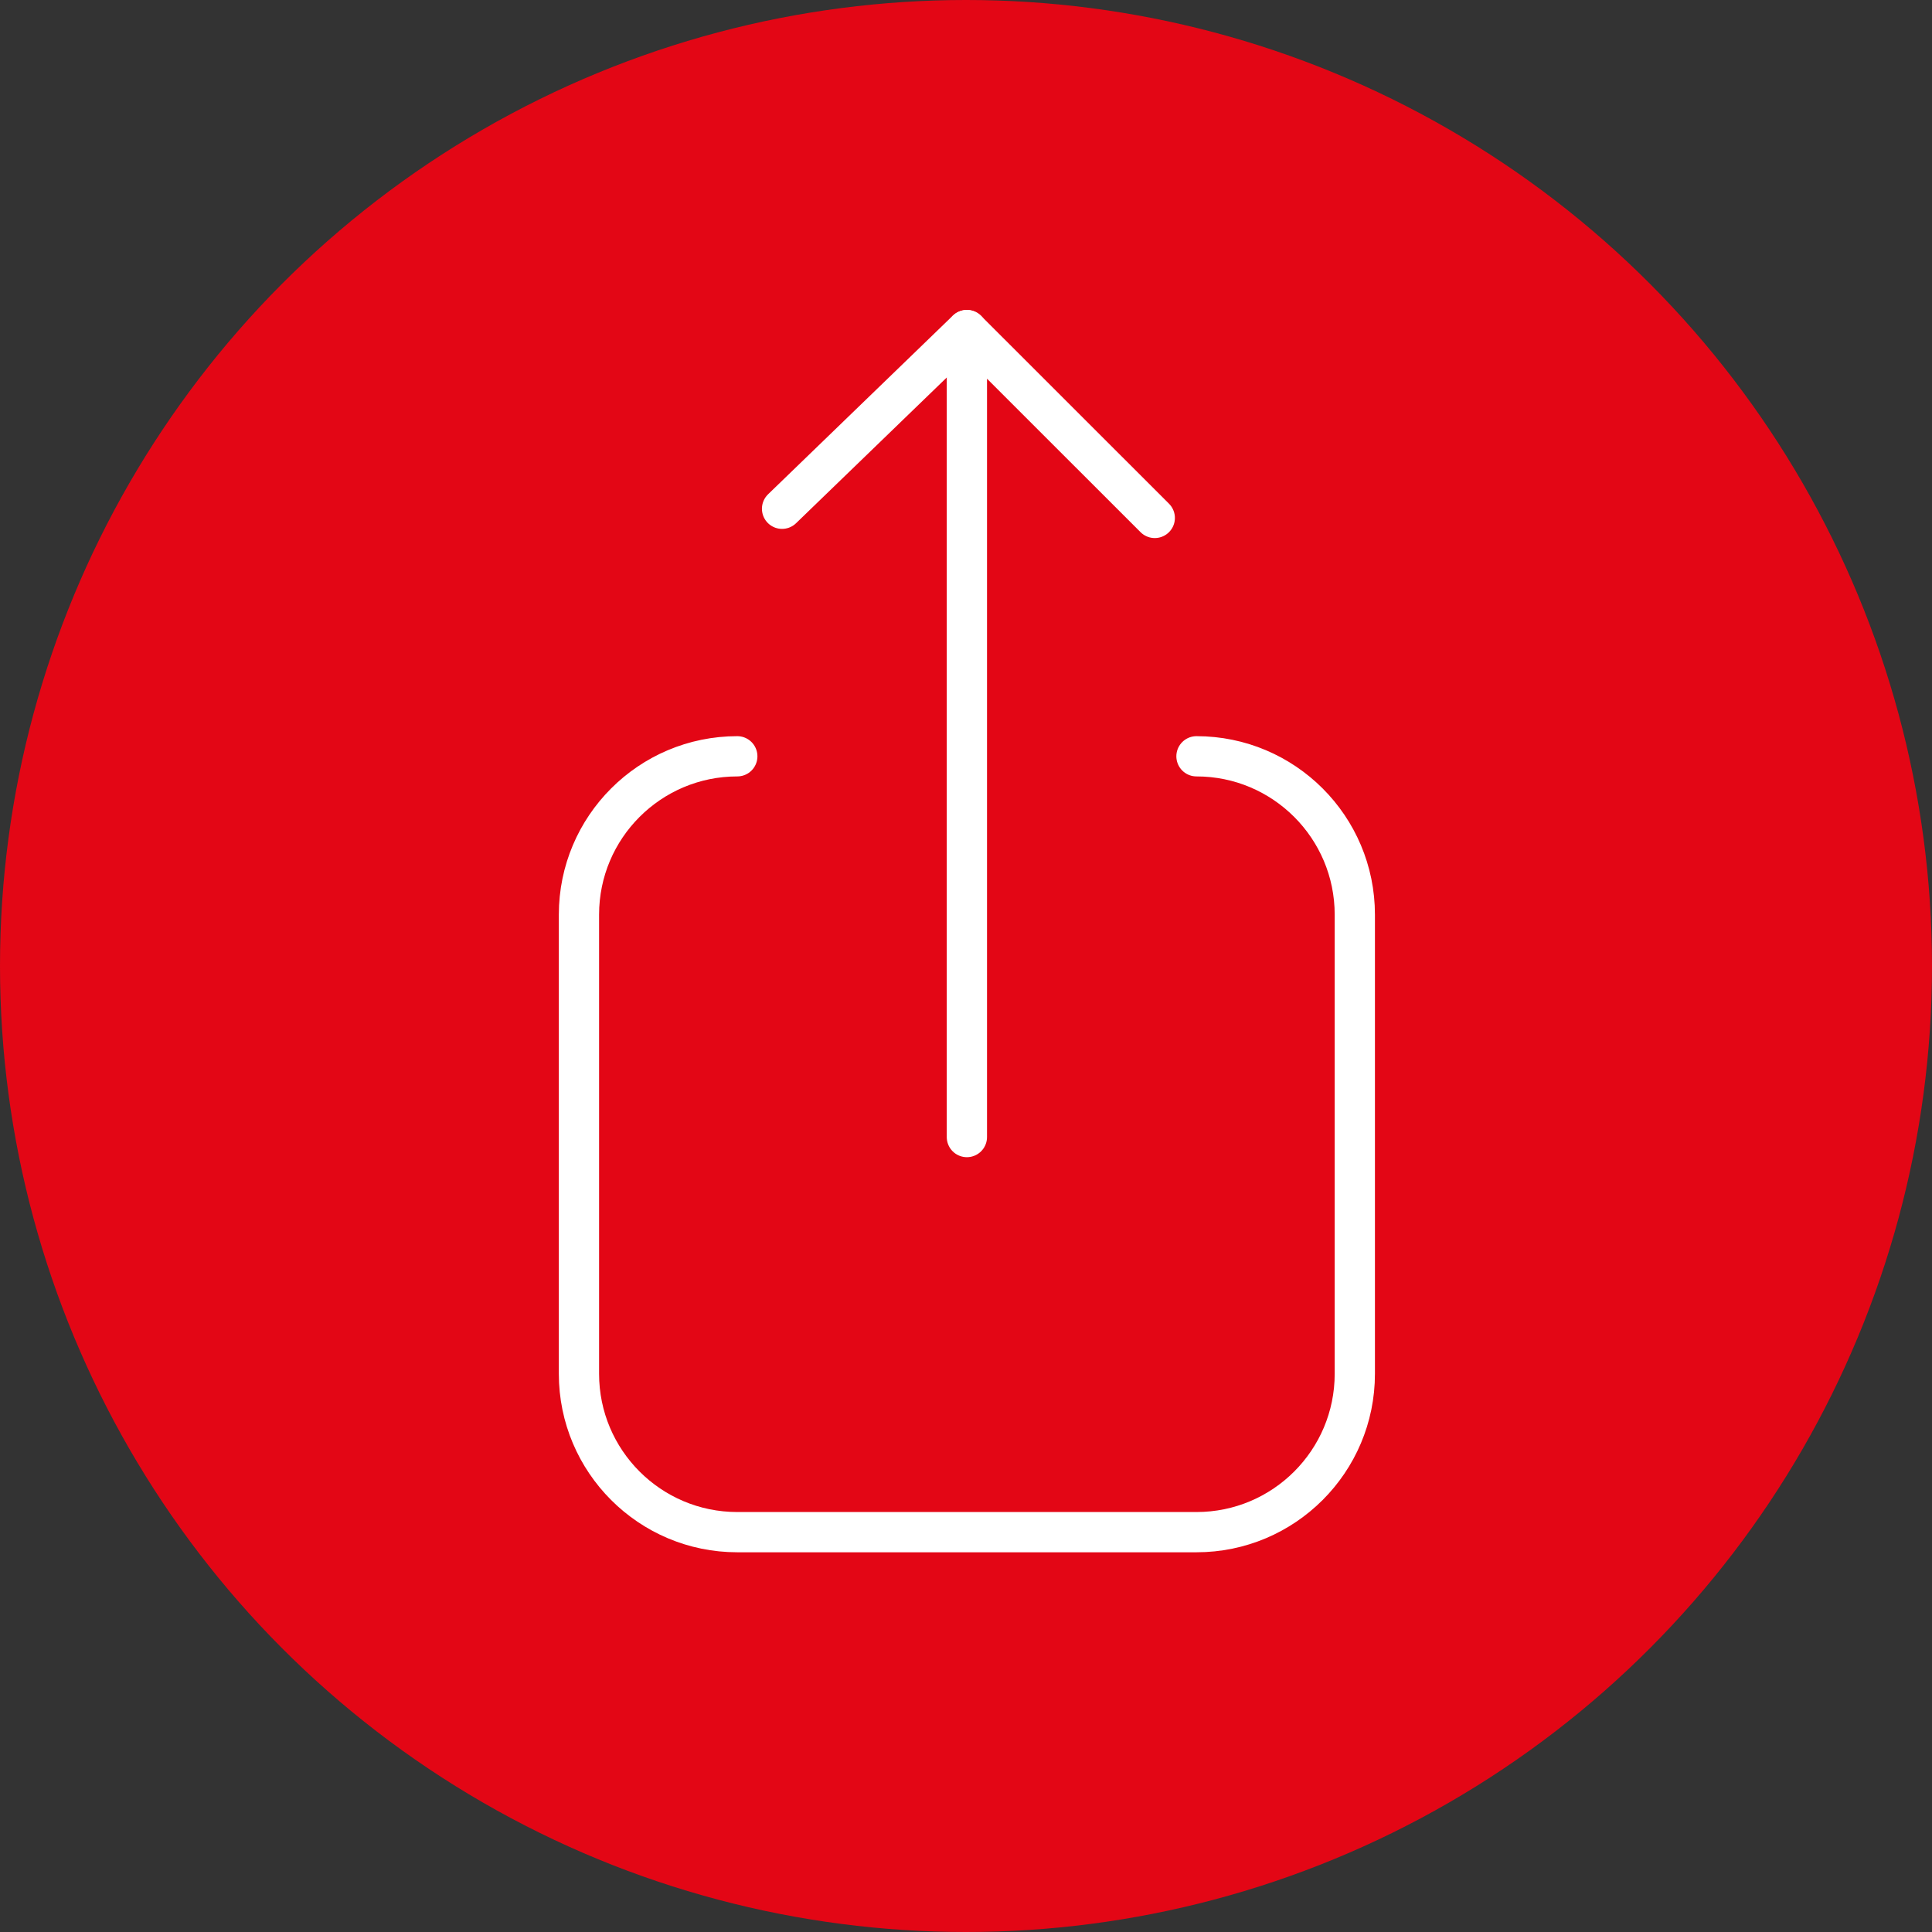
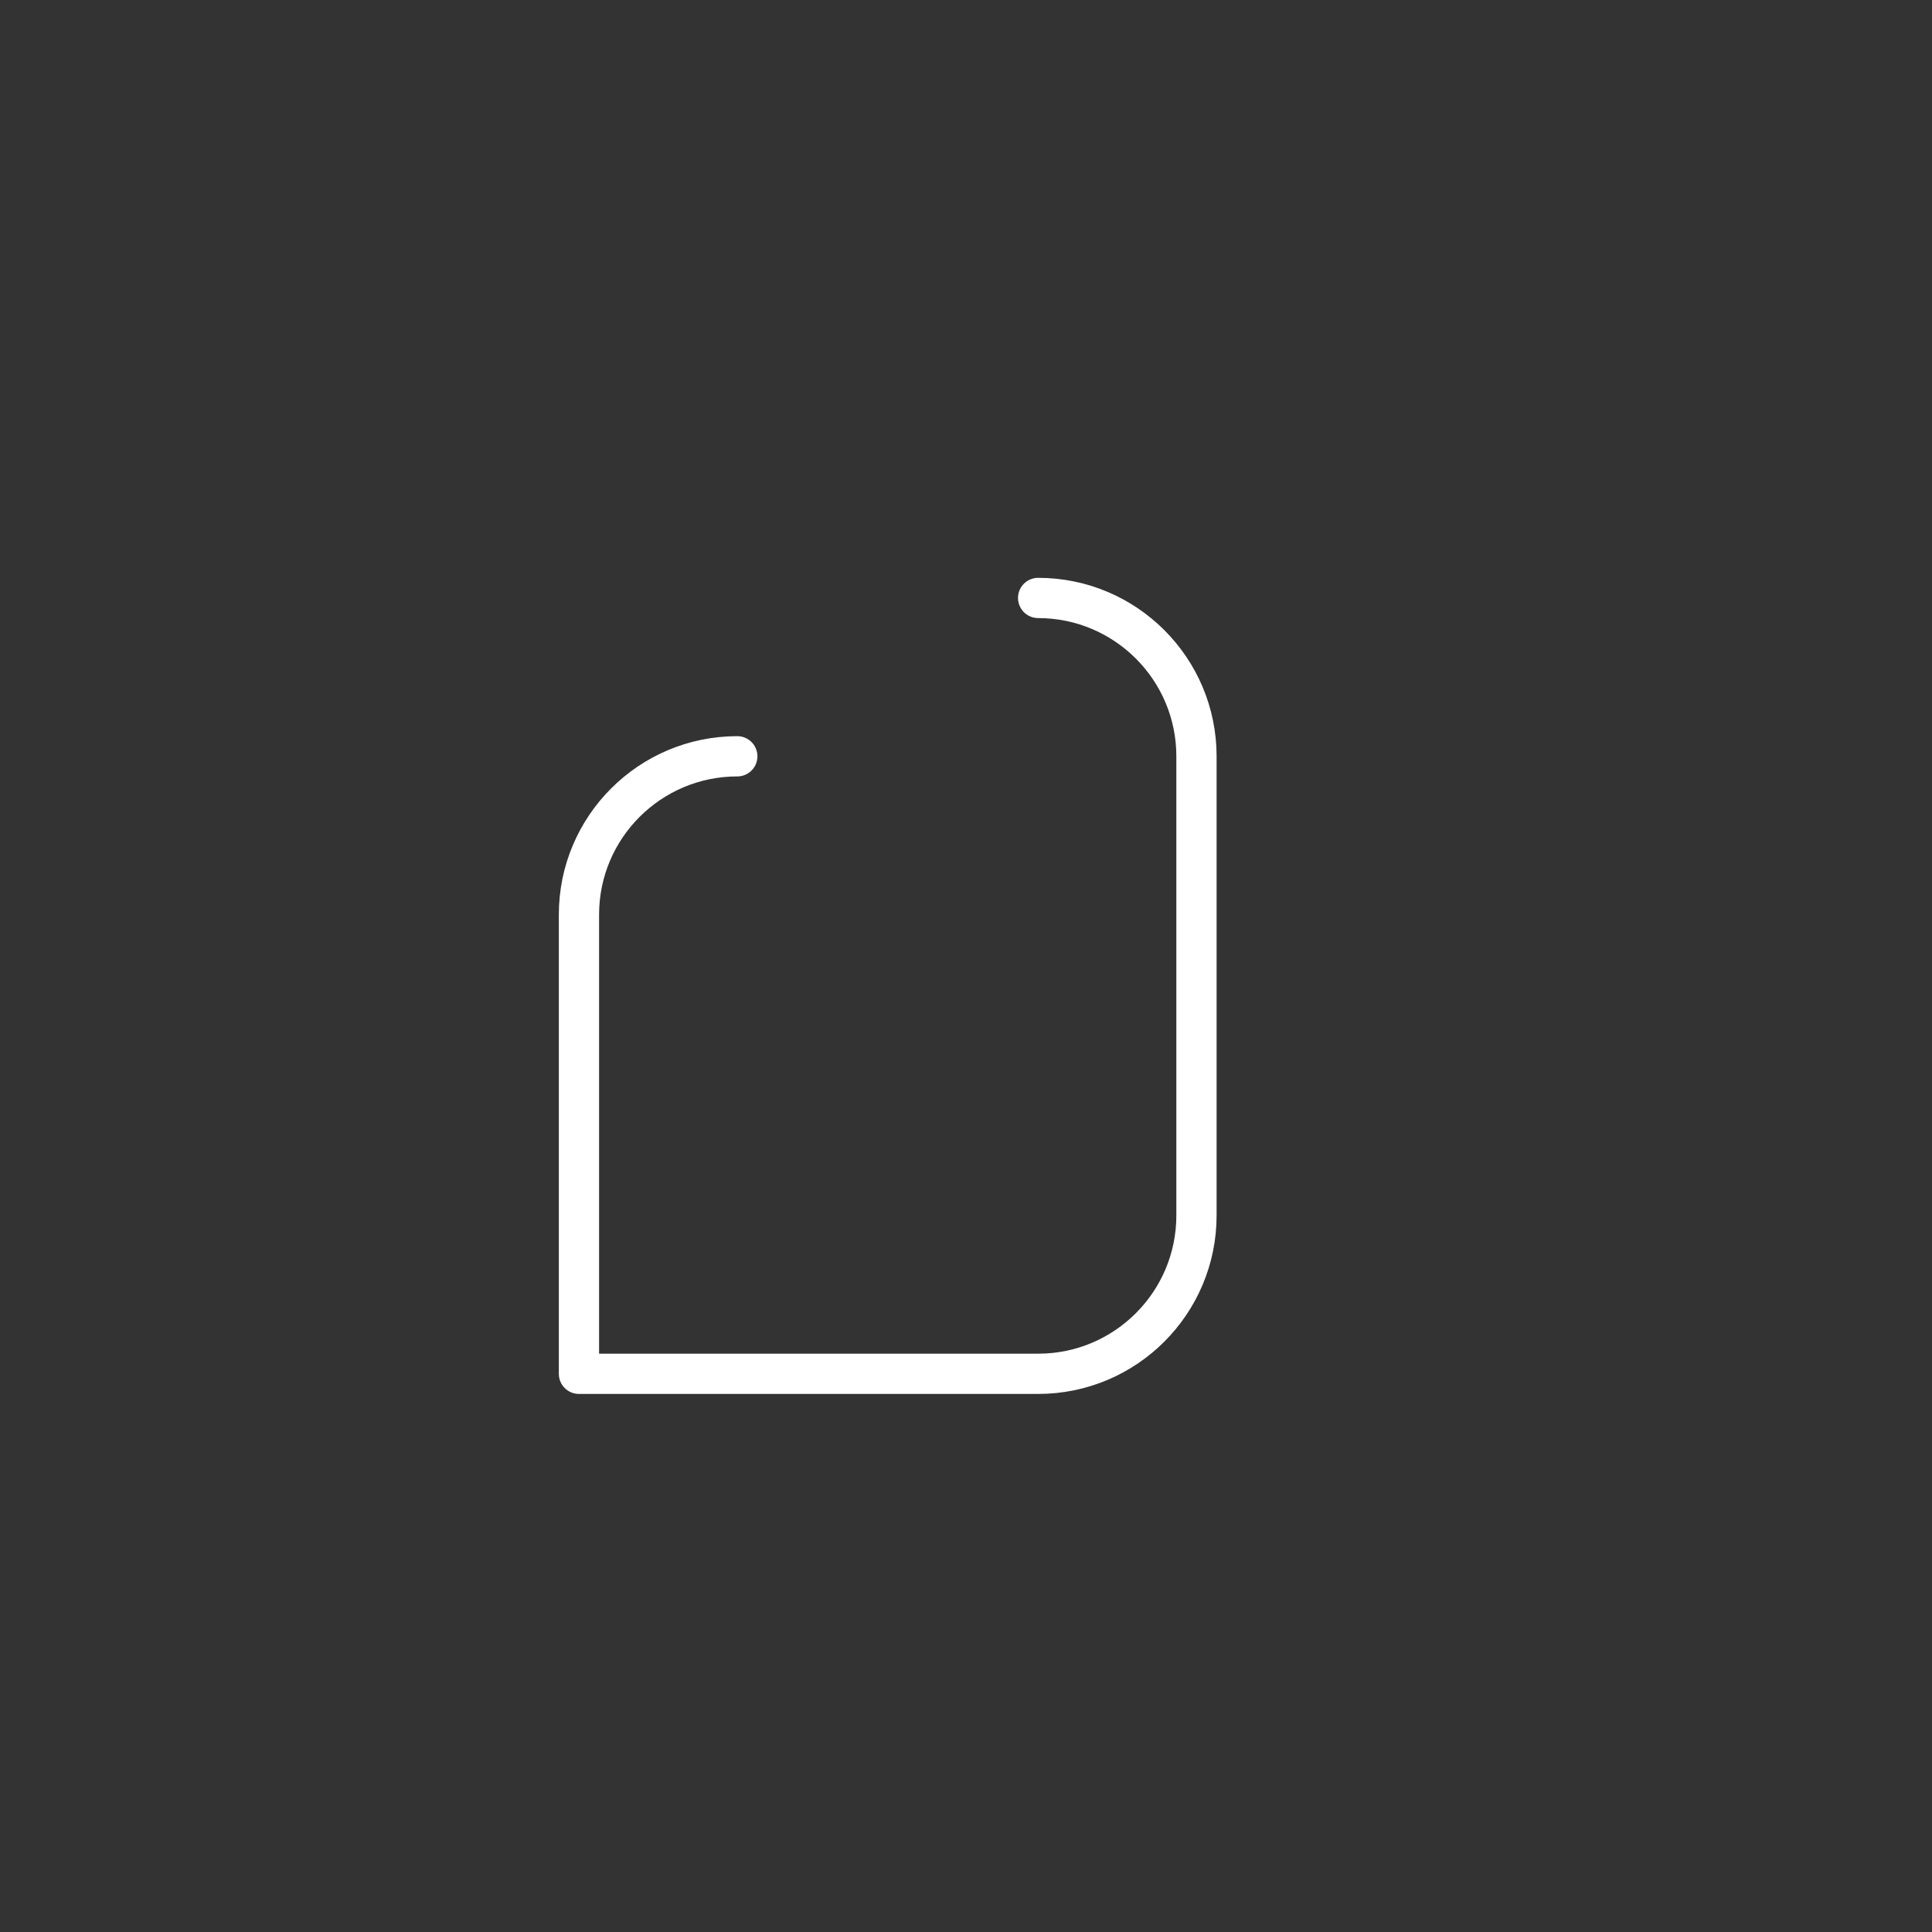
<svg xmlns="http://www.w3.org/2000/svg" id="Ebene_1" viewBox="0 0 240 240">
  <rect x="0" y="0" width="240" height="240" fill="#333333" stroke="none" />
  <defs>
    <style>.cls-1{fill:#e30615;}.cls-2{fill:none;stroke:#fff;stroke-linecap:round;stroke-linejoin:round;stroke-width:5px;}</style>
  </defs>
-   <circle class="cls-1" cx="120" cy="120" r="120" />
-   <path class="cls-2" d="M91.59,93.95c-10.86,0-19.67,8.81-19.67,19.67v57.04c0,10.86,8.81,19.67,19.67,19.67h57.04c10.86,0,19.67-8.81,19.67-19.67v-57.04c0-10.86-8.81-19.67-19.67-19.67" />
-   <polyline class="cls-2" points="120.11 141.25 120.11 41.01 143.45 64.34" />
-   <line class="cls-2" x1="97.15" y1="63.2" x2="120.11" y2="41" />
+   <path class="cls-2" d="M91.59,93.95c-10.86,0-19.67,8.81-19.67,19.67v57.04h57.04c10.86,0,19.67-8.81,19.67-19.67v-57.04c0-10.86-8.81-19.67-19.67-19.67" />
</svg>